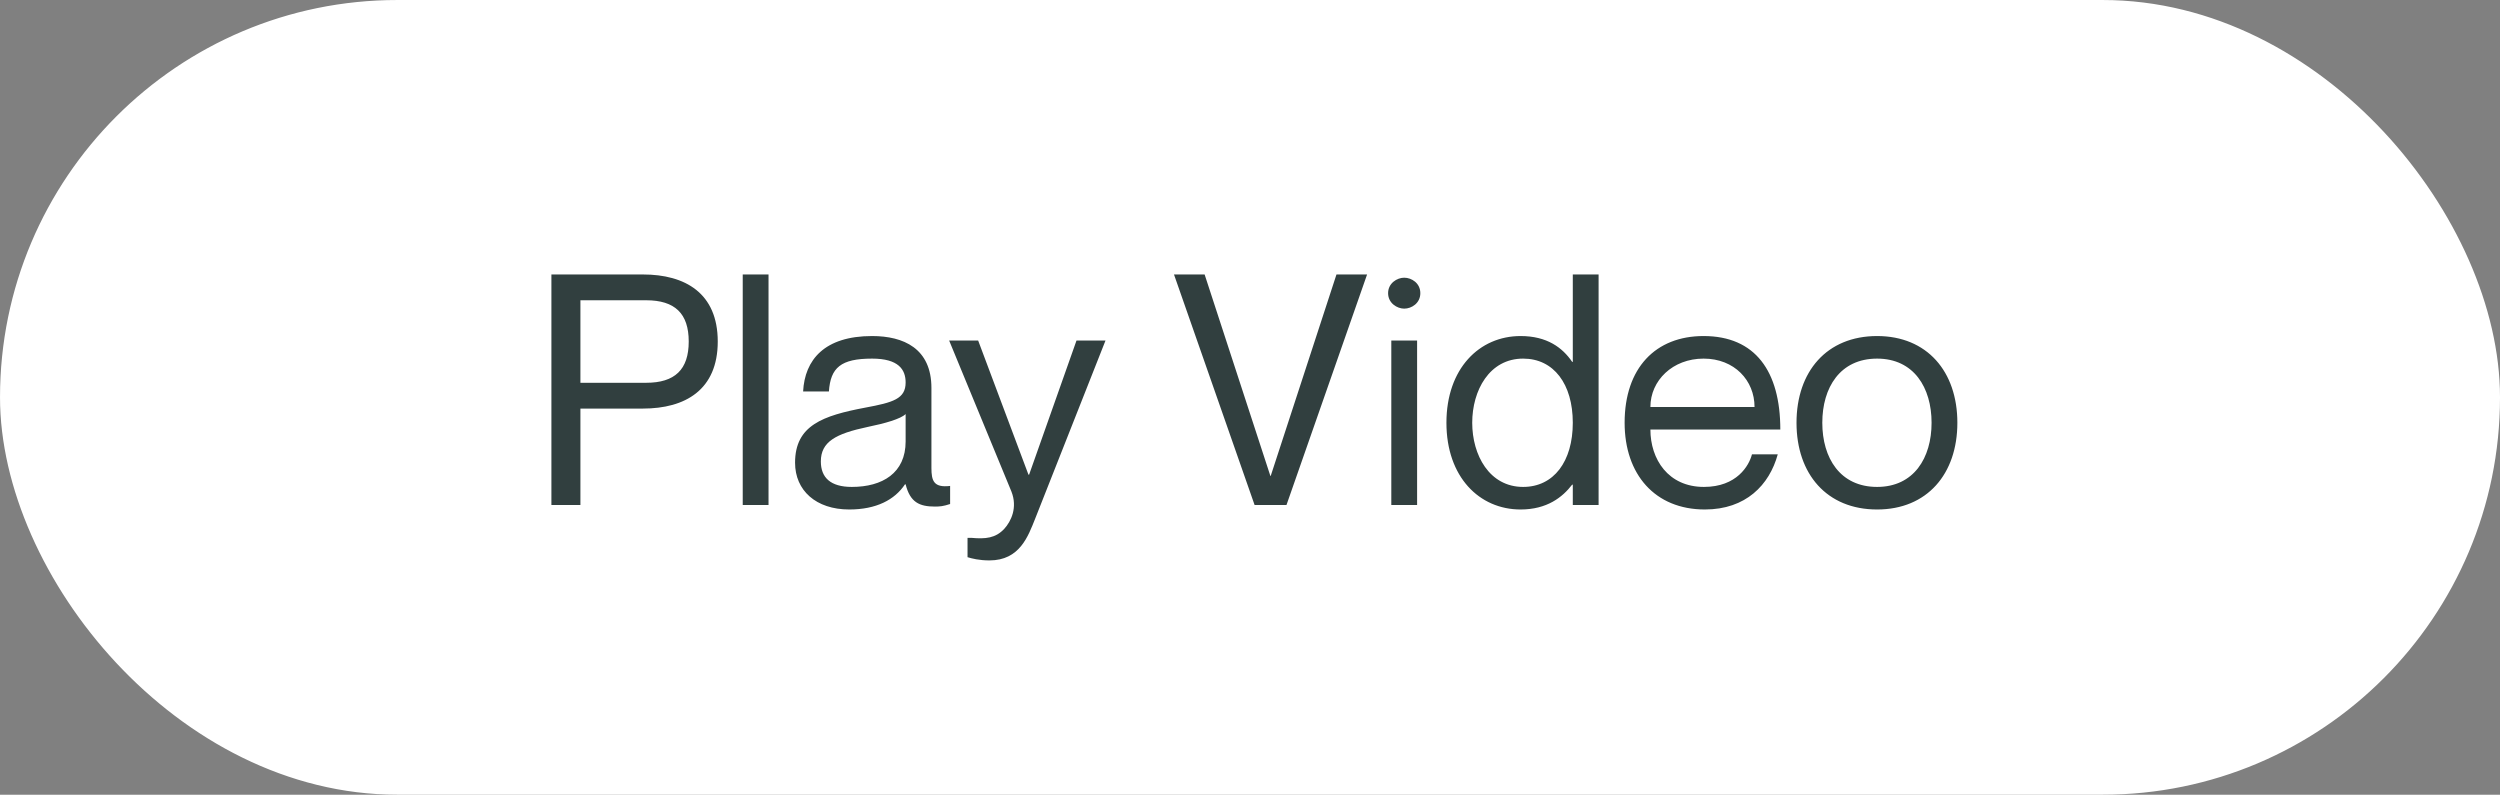
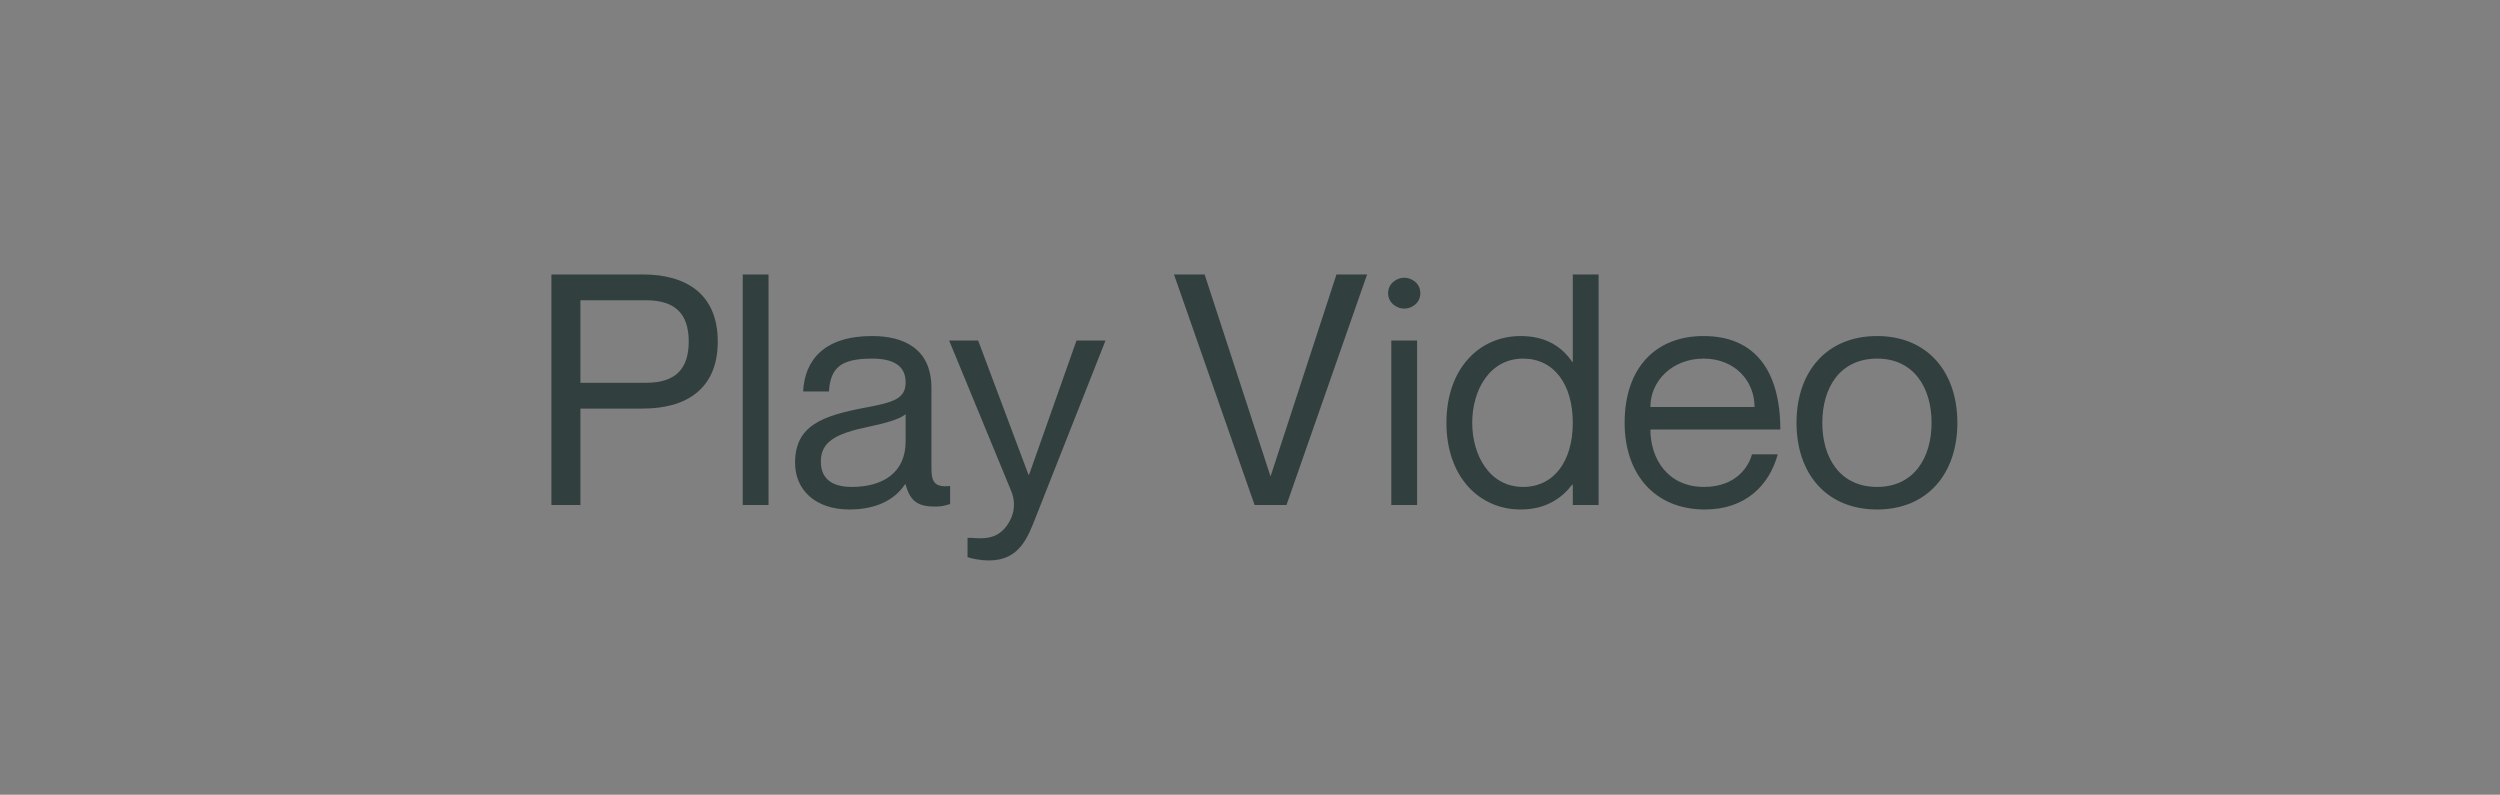
<svg xmlns="http://www.w3.org/2000/svg" width="151" height="48" viewBox="0 0 151 48" fill="none">
  <rect x="0" y="0" width="151" height="48" fill="#808080" stroke="none" />
-   <rect x="0.443" y="0.443" width="150.115" height="47.115" rx="23.558" fill="white" />
-   <rect x="0.443" y="0.443" width="150.115" height="47.115" rx="23.558" stroke="white" stroke-width="0.885" />
  <path d="M33.305 30.5V16.578H38.834C41.385 16.578 43.352 17.707 43.352 20.628C43.352 23.549 41.385 24.678 38.834 24.678H35.057V30.5H33.305ZM35.057 18.136V23.12H39.029C40.762 23.12 41.599 22.322 41.599 20.628C41.599 18.934 40.762 18.136 39.029 18.136H35.057ZM44.861 16.578H46.419V30.5H44.861V16.578ZM54.7 23.101C54.7 22.322 54.272 21.66 52.675 21.66C50.786 21.66 50.163 22.205 50.066 23.646H48.508C48.606 21.738 49.793 20.297 52.675 20.297C54.564 20.297 56.258 21.037 56.258 23.432V28.261C56.258 29.04 56.394 29.468 57.387 29.351V30.442C56.978 30.578 56.764 30.597 56.472 30.597C55.537 30.597 54.973 30.344 54.7 29.254H54.661C54.038 30.189 52.928 30.773 51.293 30.773C49.287 30.773 48.022 29.624 48.022 27.949C48.022 25.691 49.696 25.107 52.266 24.62C53.941 24.308 54.7 24.094 54.7 23.101ZM51.448 29.41C53.298 29.41 54.7 28.572 54.7 26.664V25.009C54.408 25.301 53.454 25.574 52.403 25.788C50.475 26.197 49.579 26.684 49.579 27.871C49.579 28.845 50.163 29.41 51.448 29.41ZM66.772 20.57L62.528 31.318C62.099 32.389 61.593 33.849 59.763 33.849C59.14 33.849 58.692 33.732 58.439 33.654V32.486H58.672C59.529 32.564 60.133 32.505 60.658 31.941C61.067 31.493 61.476 30.656 61.087 29.682L57.329 20.57H59.081L62.119 28.67H62.158L65.02 20.57H66.772ZM70.909 16.578H72.759L76.731 28.748H76.75L80.723 16.578H82.572L77.704 30.5H75.777L70.909 16.578ZM84.814 18.642C84.386 18.642 83.841 18.311 83.841 17.707C83.841 17.104 84.386 16.773 84.814 16.773C85.262 16.773 85.788 17.104 85.788 17.707C85.788 18.311 85.262 18.642 84.814 18.642ZM84.035 20.57H85.593V30.5H84.035V20.57ZM94.997 16.578H96.555V30.5H94.997V29.273H94.958C94.374 30.033 93.439 30.773 91.843 30.773C89.35 30.773 87.364 28.806 87.364 25.535C87.364 22.264 89.35 20.297 91.843 20.297C93.439 20.297 94.374 20.998 94.958 21.855H94.997V16.578ZM91.998 29.41C93.848 29.41 94.997 27.871 94.997 25.535C94.997 23.198 93.848 21.66 91.998 21.66C89.954 21.66 88.922 23.588 88.922 25.535C88.922 27.482 89.954 29.41 91.998 29.41ZM102.917 29.41C104.903 29.41 105.643 28.125 105.818 27.443H107.376C106.869 29.293 105.448 30.773 102.975 30.773C99.957 30.773 98.127 28.65 98.127 25.535C98.127 22.225 99.996 20.297 102.897 20.297C106.013 20.297 107.531 22.419 107.531 25.944H99.684C99.684 27.735 100.755 29.41 102.917 29.41ZM102.897 21.66C101.028 21.66 99.684 22.984 99.684 24.581H105.974C105.974 22.984 104.766 21.66 102.897 21.66ZM113.377 30.773C110.339 30.773 108.509 28.631 108.509 25.535C108.509 22.439 110.339 20.297 113.377 20.297C116.395 20.297 118.225 22.439 118.225 25.535C118.225 28.631 116.395 30.773 113.377 30.773ZM113.377 29.41C115.596 29.41 116.667 27.657 116.667 25.535C116.667 23.413 115.596 21.66 113.377 21.66C111.137 21.66 110.067 23.413 110.067 25.535C110.067 27.657 111.137 29.41 113.377 29.41Z" fill="#313F3F" />
</svg>